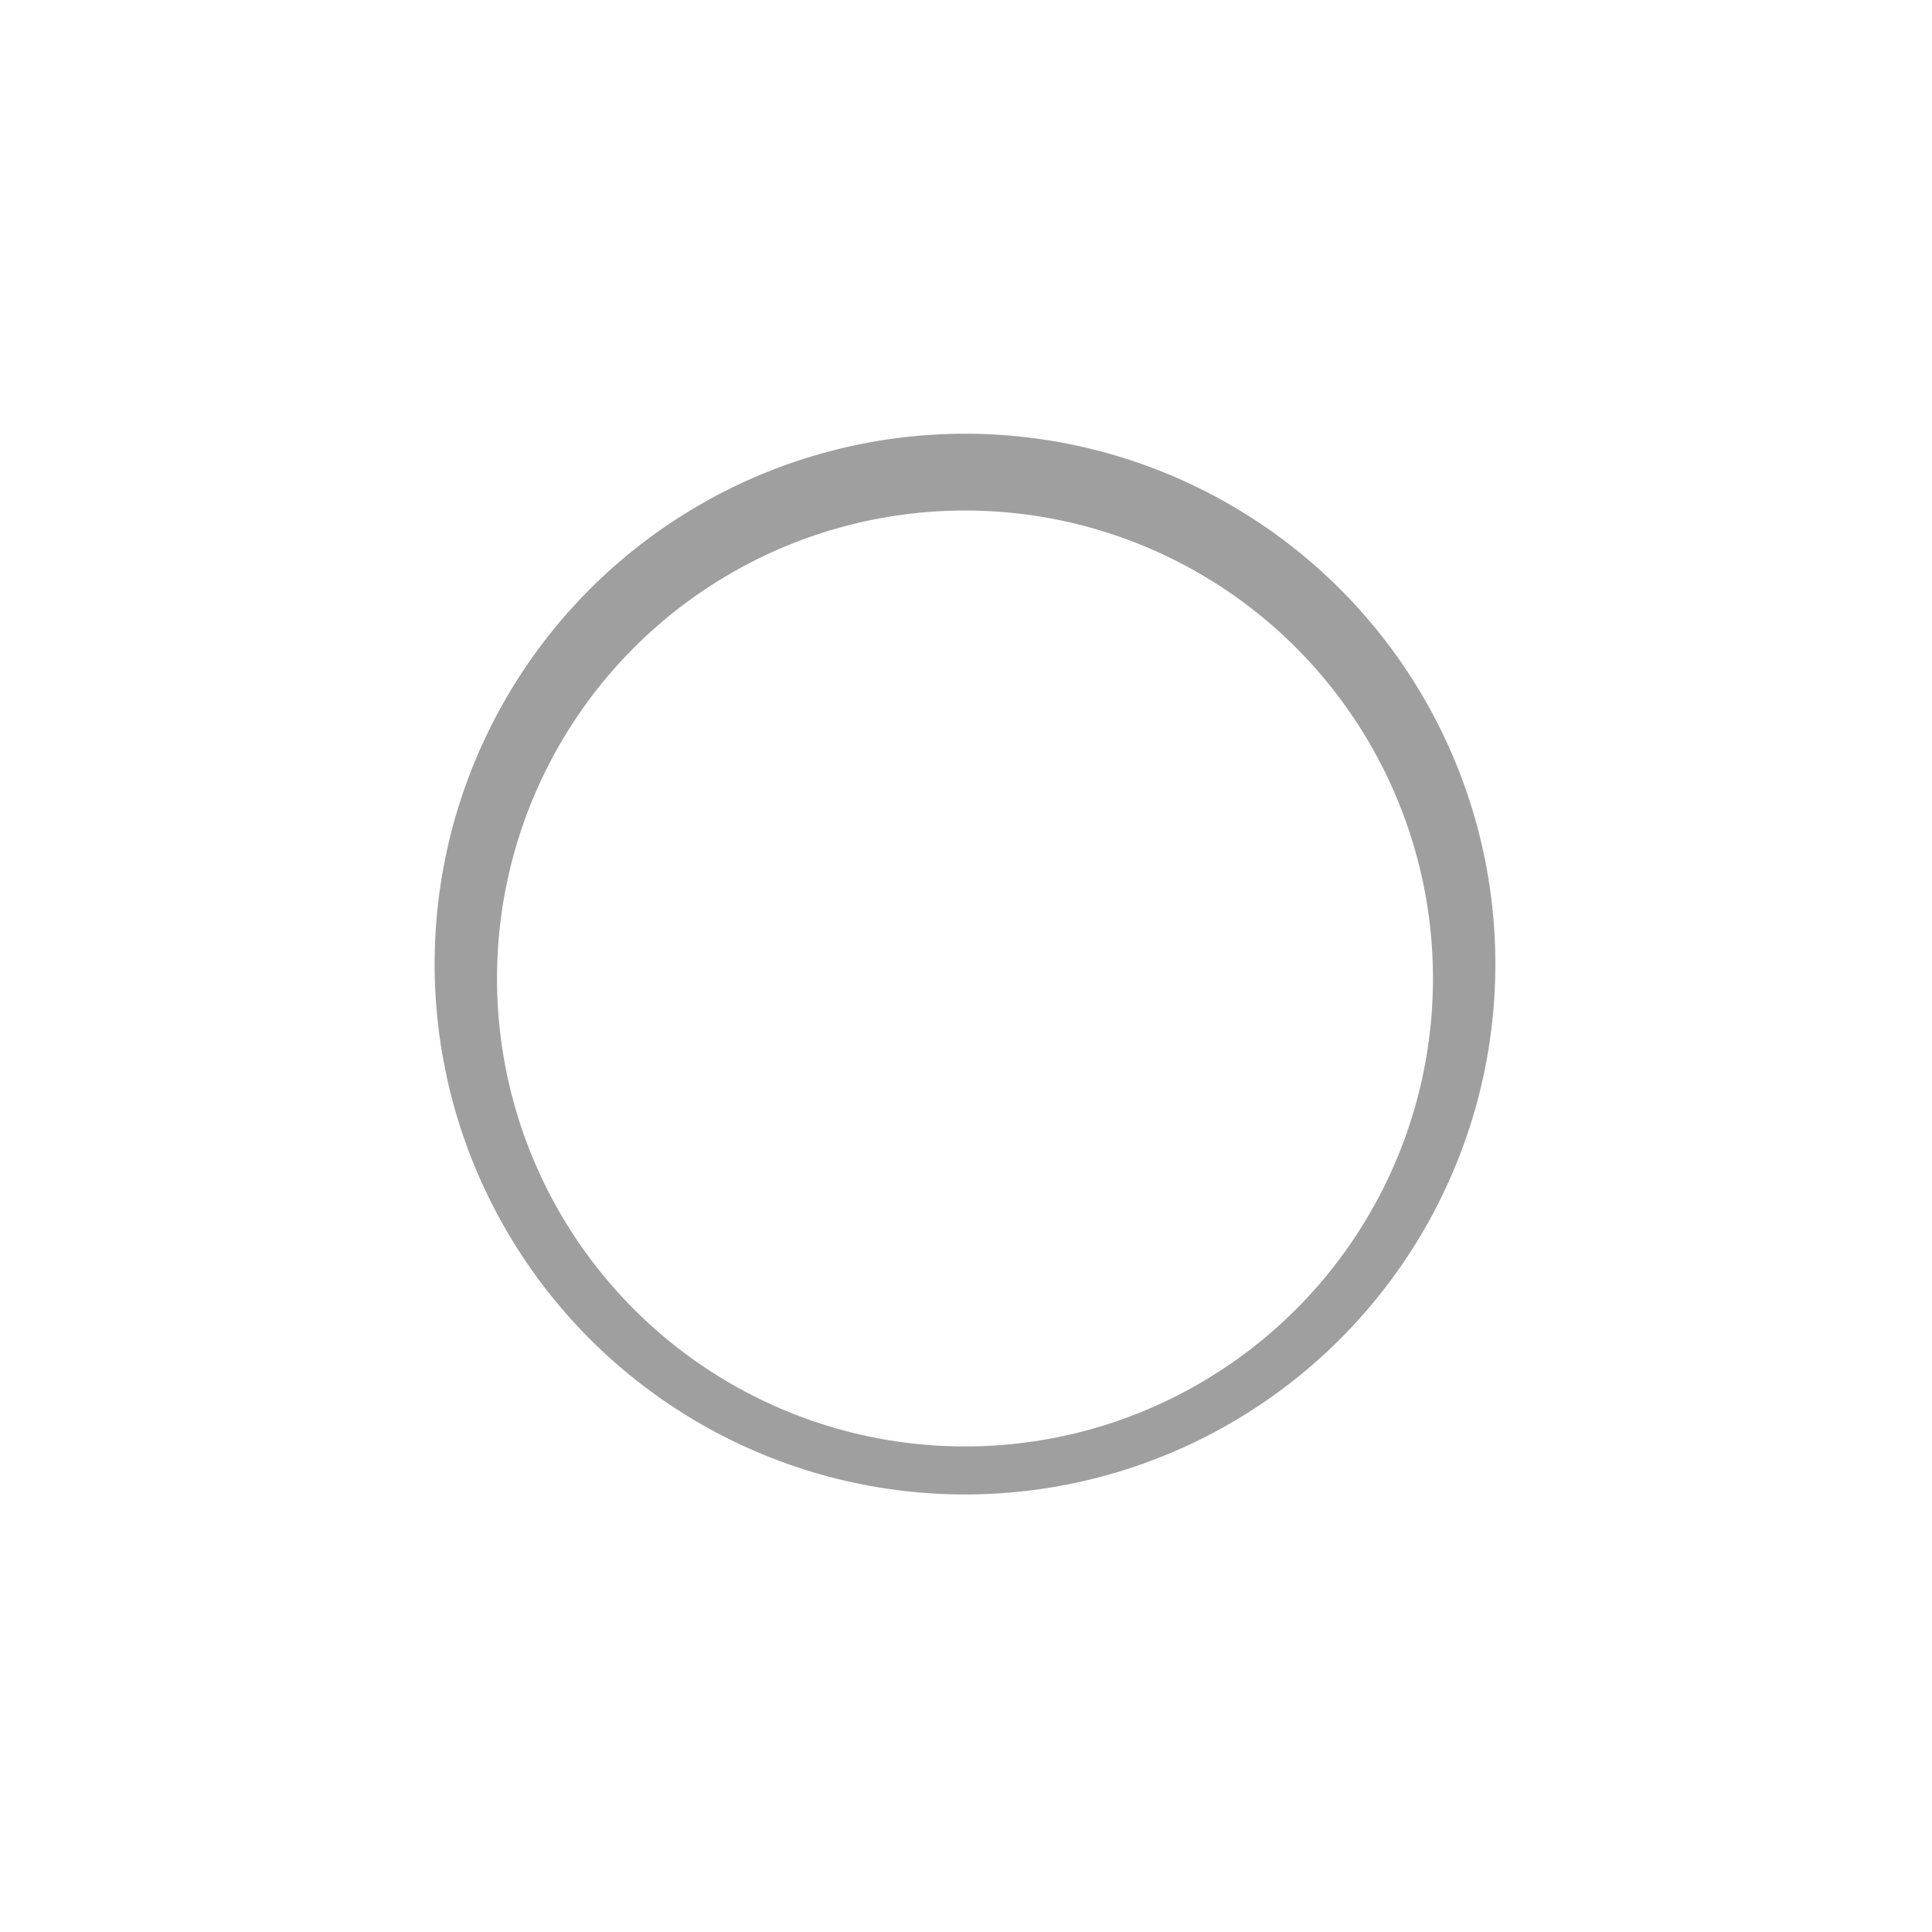
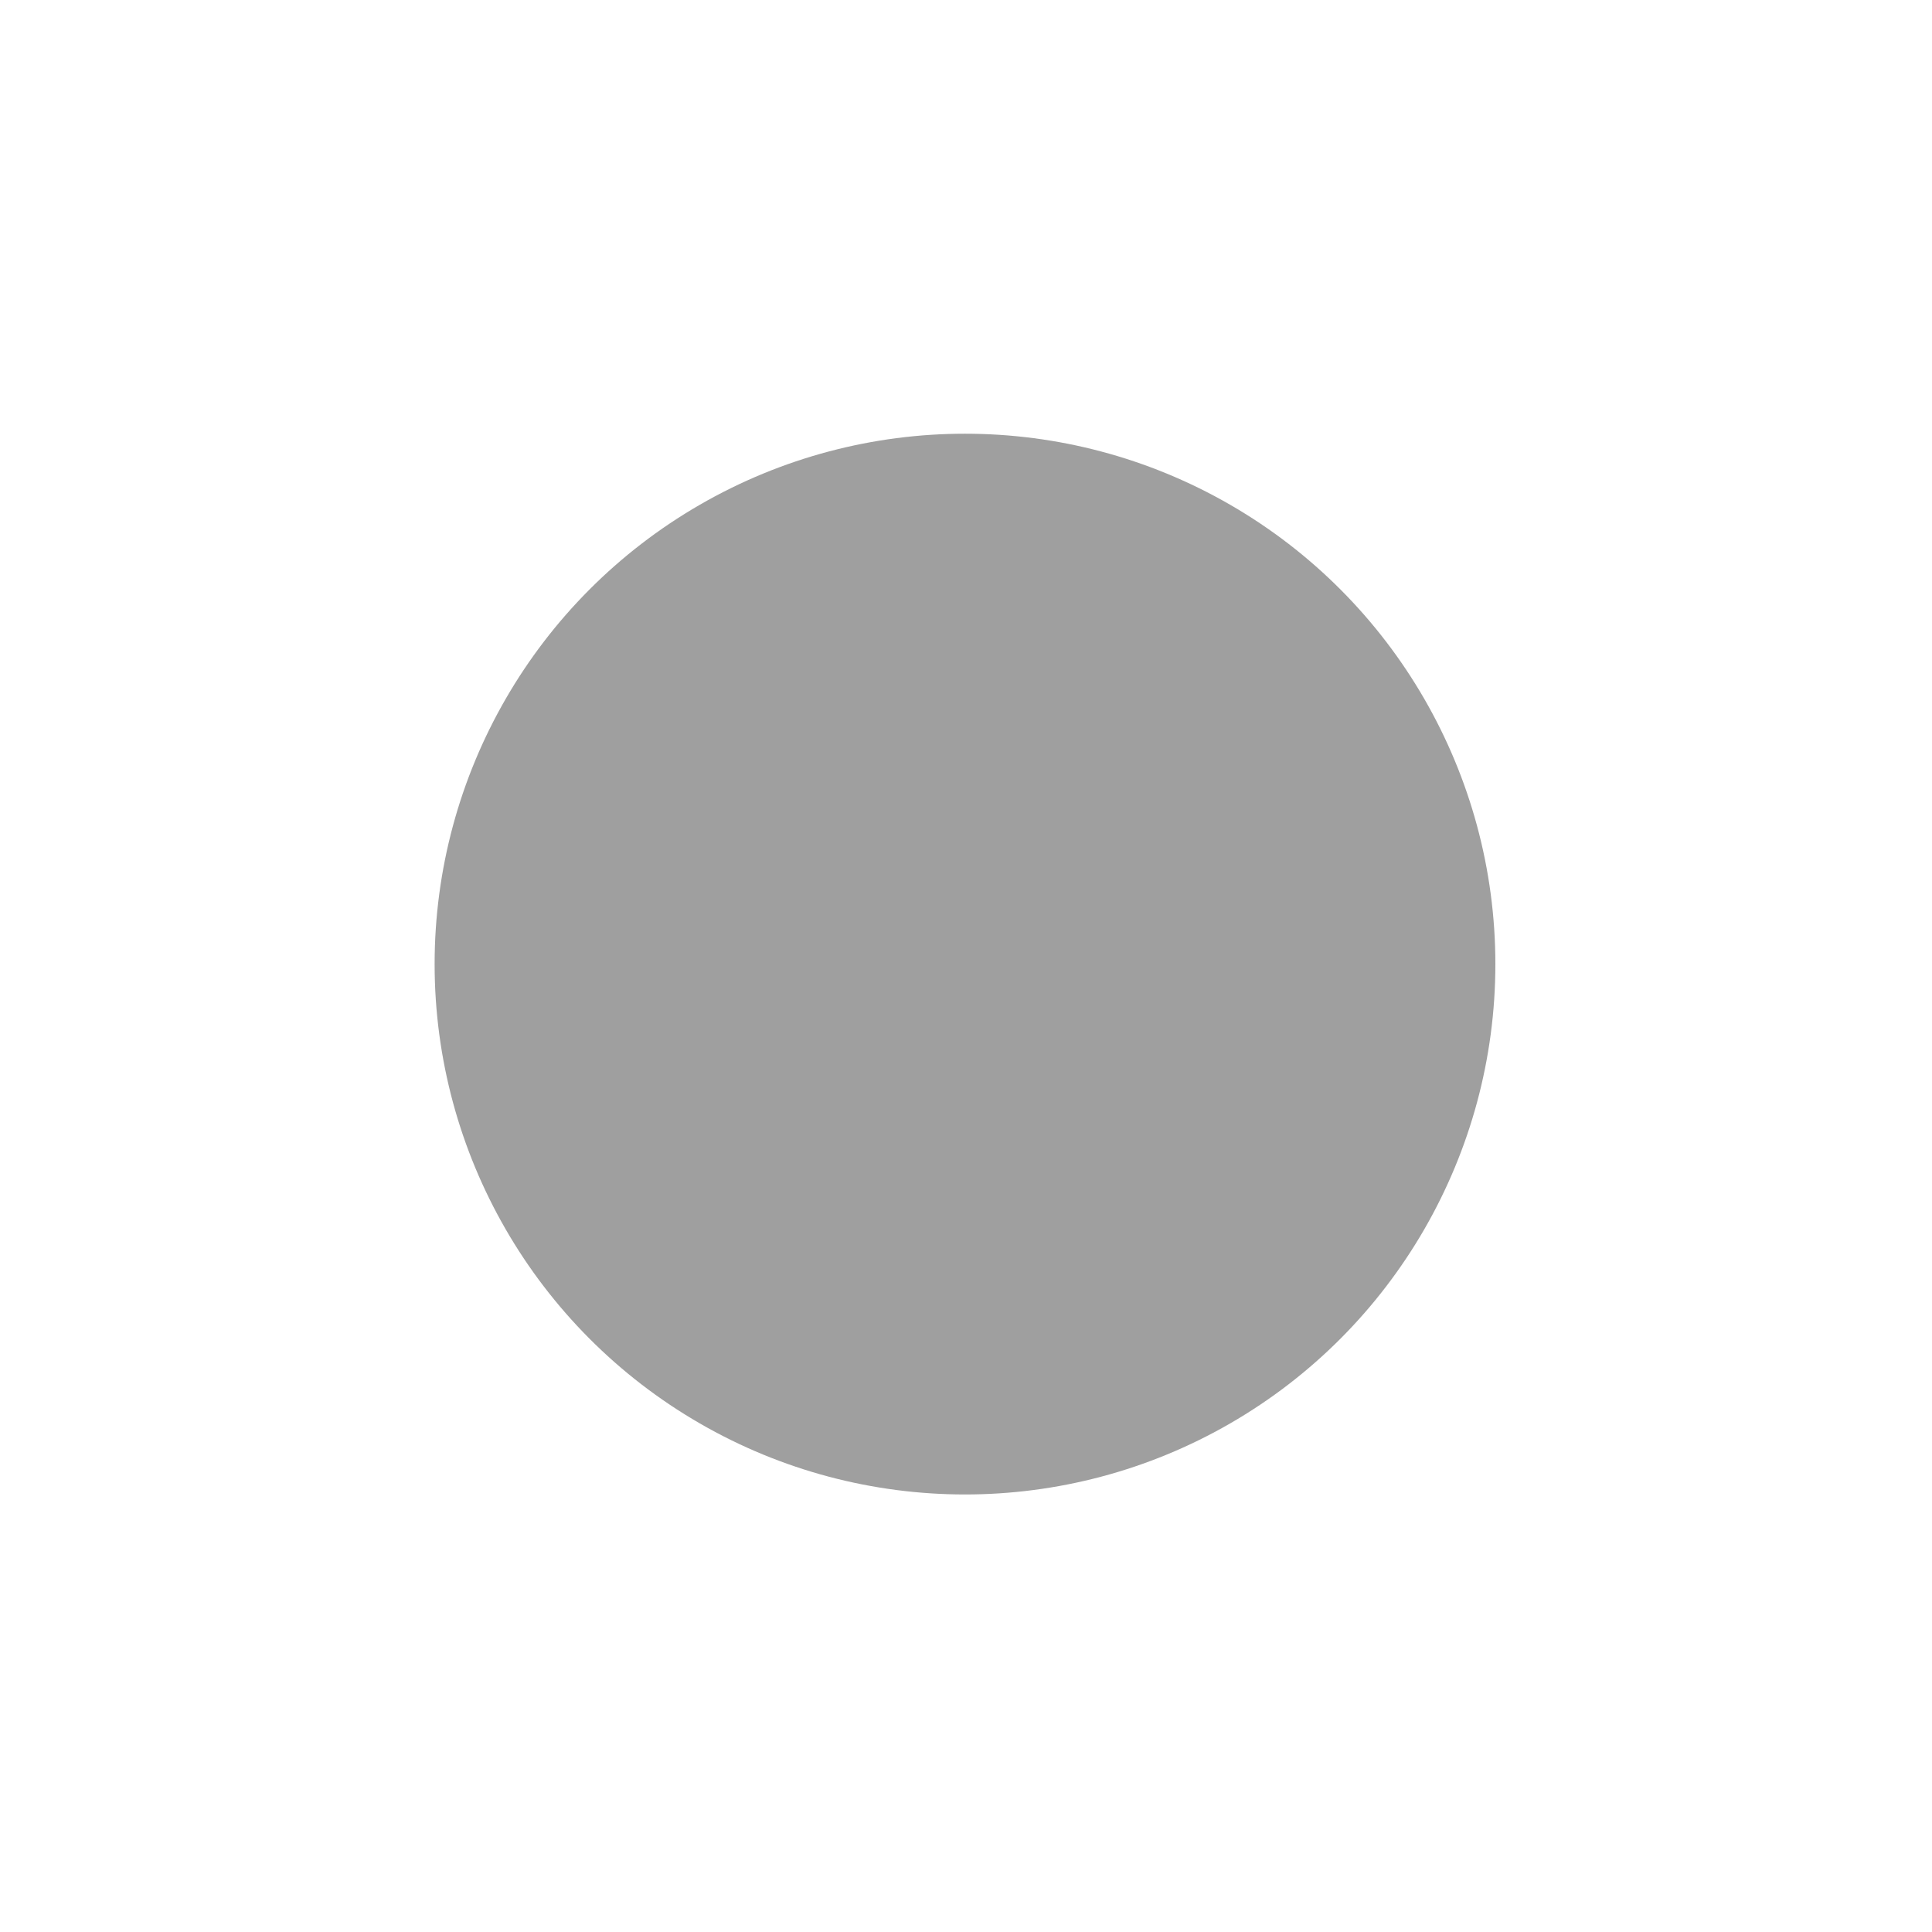
<svg xmlns="http://www.w3.org/2000/svg" width="401" height="401" viewBox="0 0 401 401" fill="none">
  <g filter="url(#filter0_f_139_29)">
    <circle cx="200.291" cy="200.104" r="110.083" fill="#9F9F9F" />
  </g>
  <g style="mix-blend-mode:overlay" filter="url(#filter1_f_139_29)">
-     <circle cx="200.291" cy="203.092" r="97.132" fill="white" />
-   </g>
+     </g>
  <defs>
    <filter id="filter0_f_139_29" x="0.207" y="0.02" width="400.167" height="400.167" filterUnits="userSpaceOnUse" color-interpolation-filters="sRGB">
      <feFlood flood-opacity="0" result="BackgroundImageFix" />
      <feBlend mode="normal" in="SourceGraphic" in2="BackgroundImageFix" result="shape" />
      <feGaussianBlur stdDeviation="45" result="effect1_foregroundBlur_139_29" />
    </filter>
    <filter id="filter1_f_139_29" x="13.158" y="15.96" width="374.265" height="374.265" filterUnits="userSpaceOnUse" color-interpolation-filters="sRGB">
      <feFlood flood-opacity="0" result="BackgroundImageFix" />
      <feBlend mode="normal" in="SourceGraphic" in2="BackgroundImageFix" result="shape" />
      <feGaussianBlur stdDeviation="45" result="effect1_foregroundBlur_139_29" />
    </filter>
  </defs>
</svg>